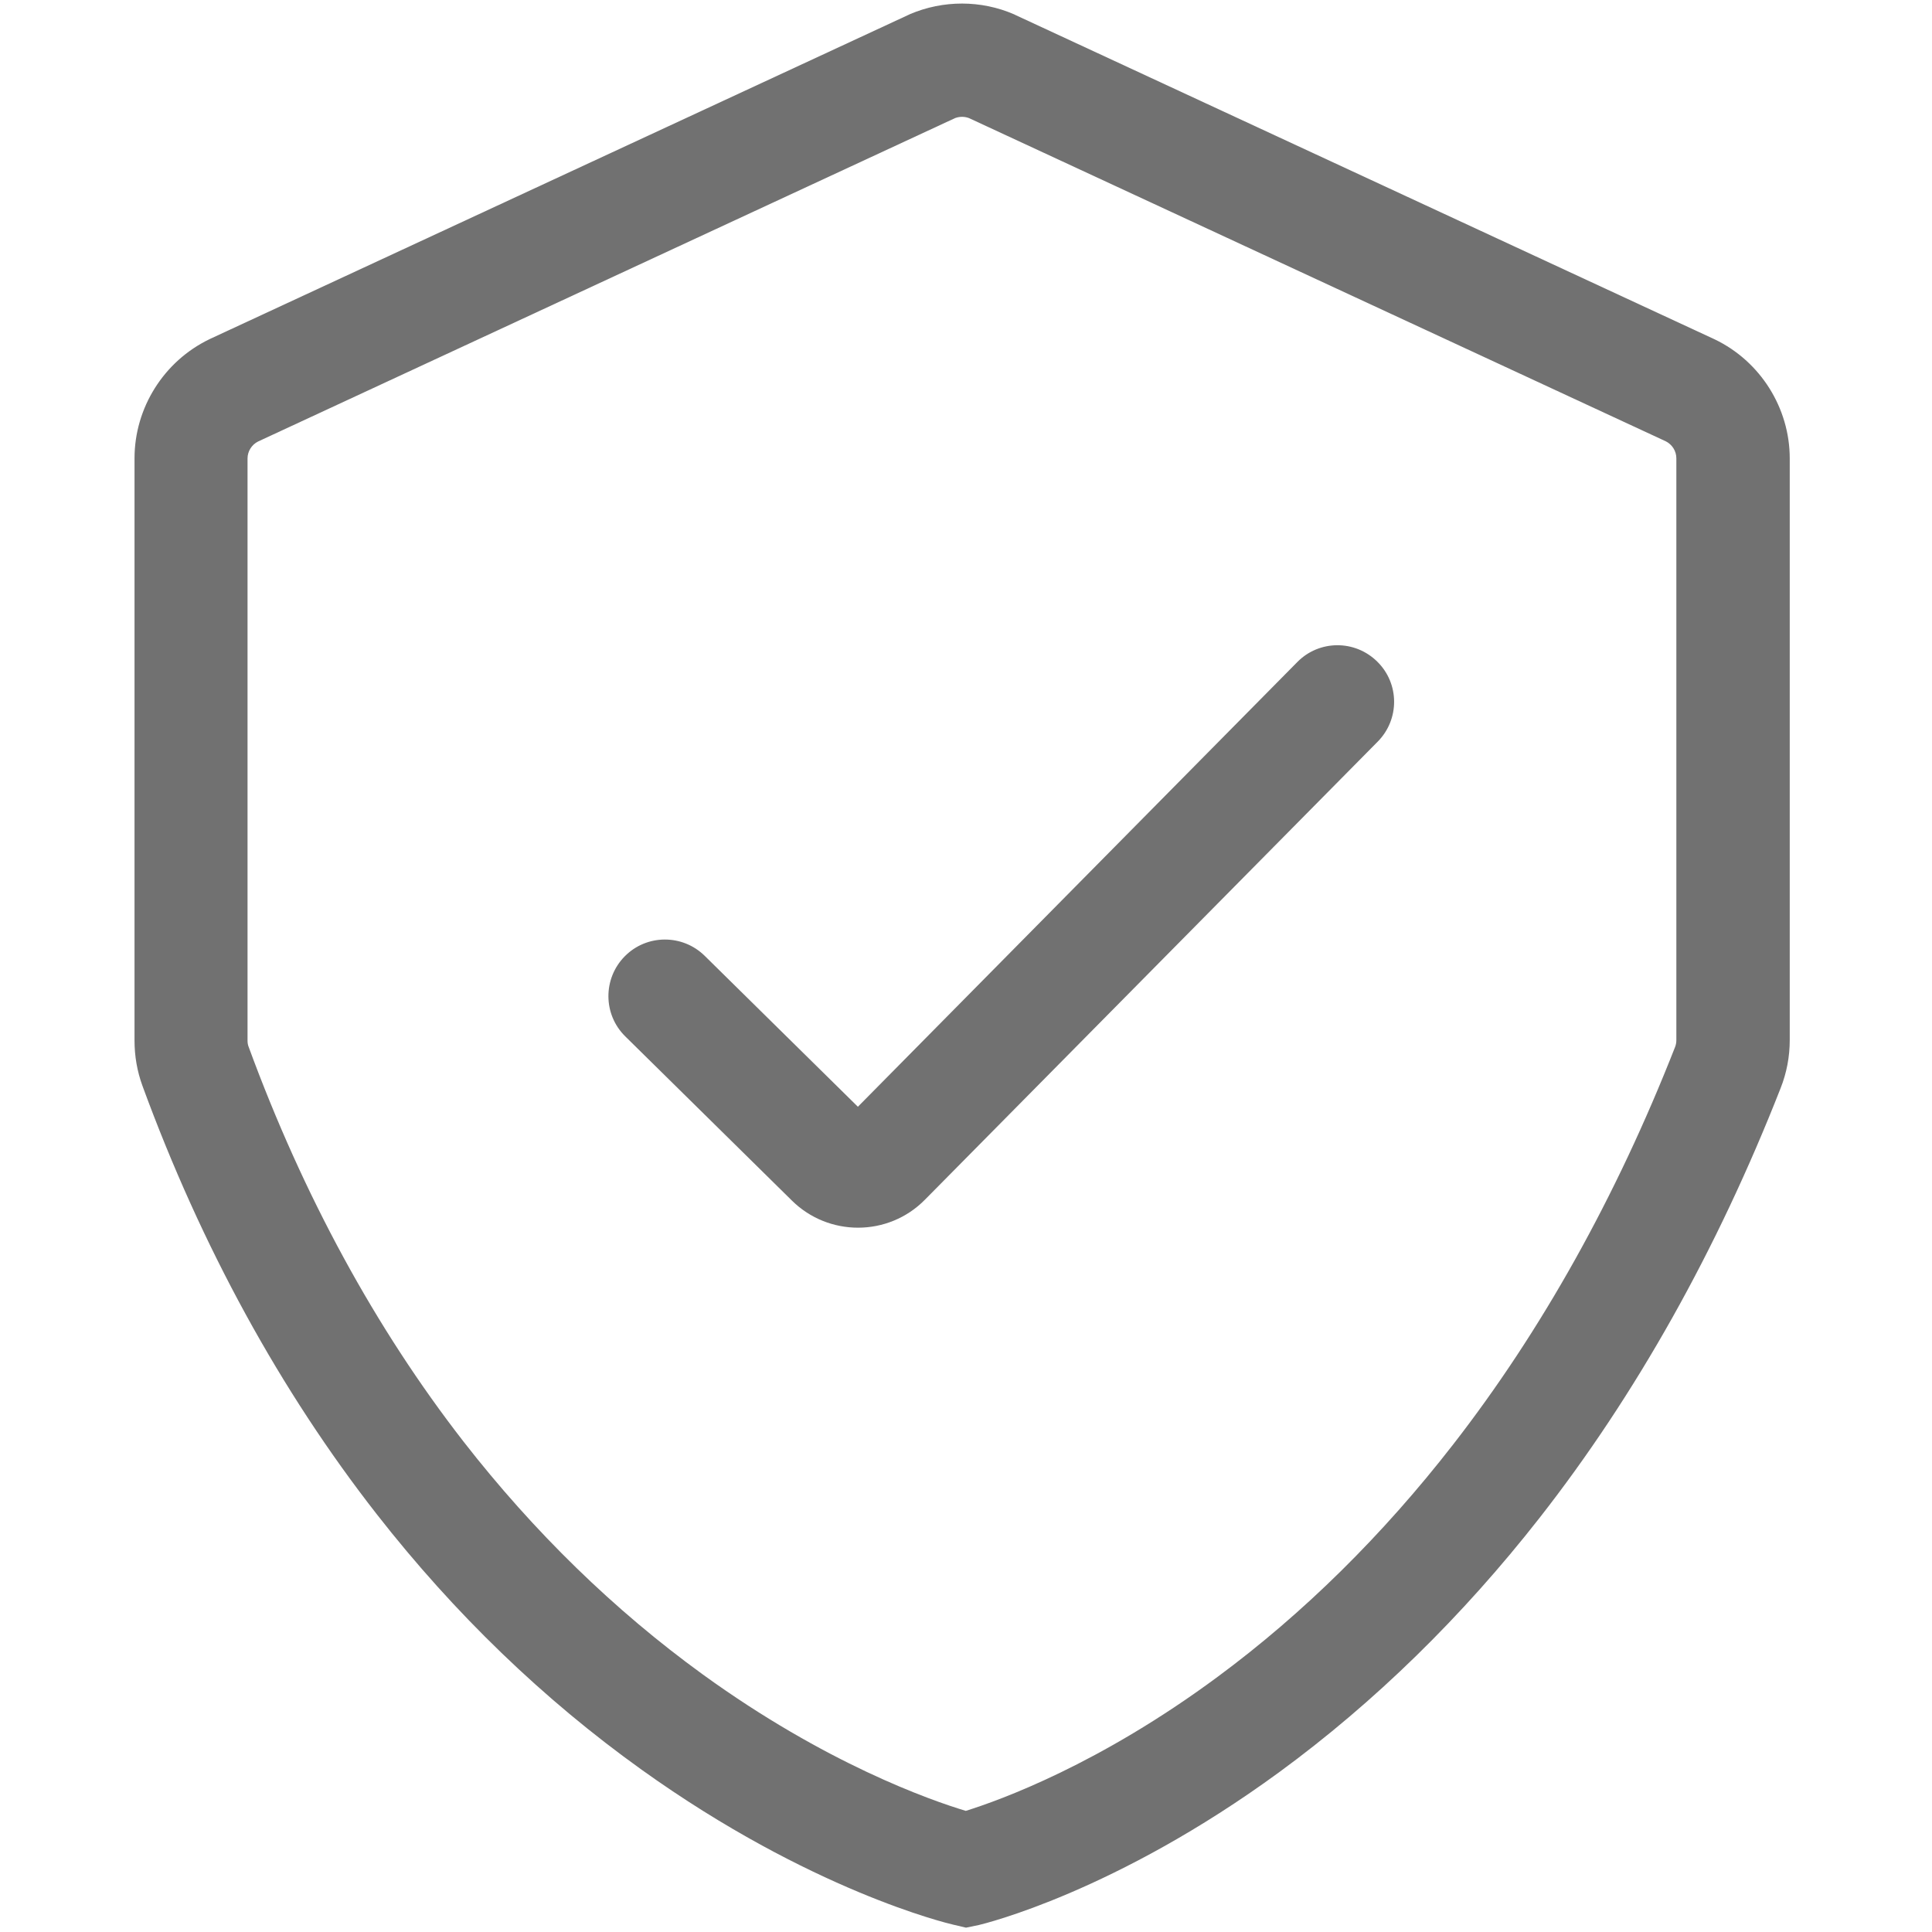
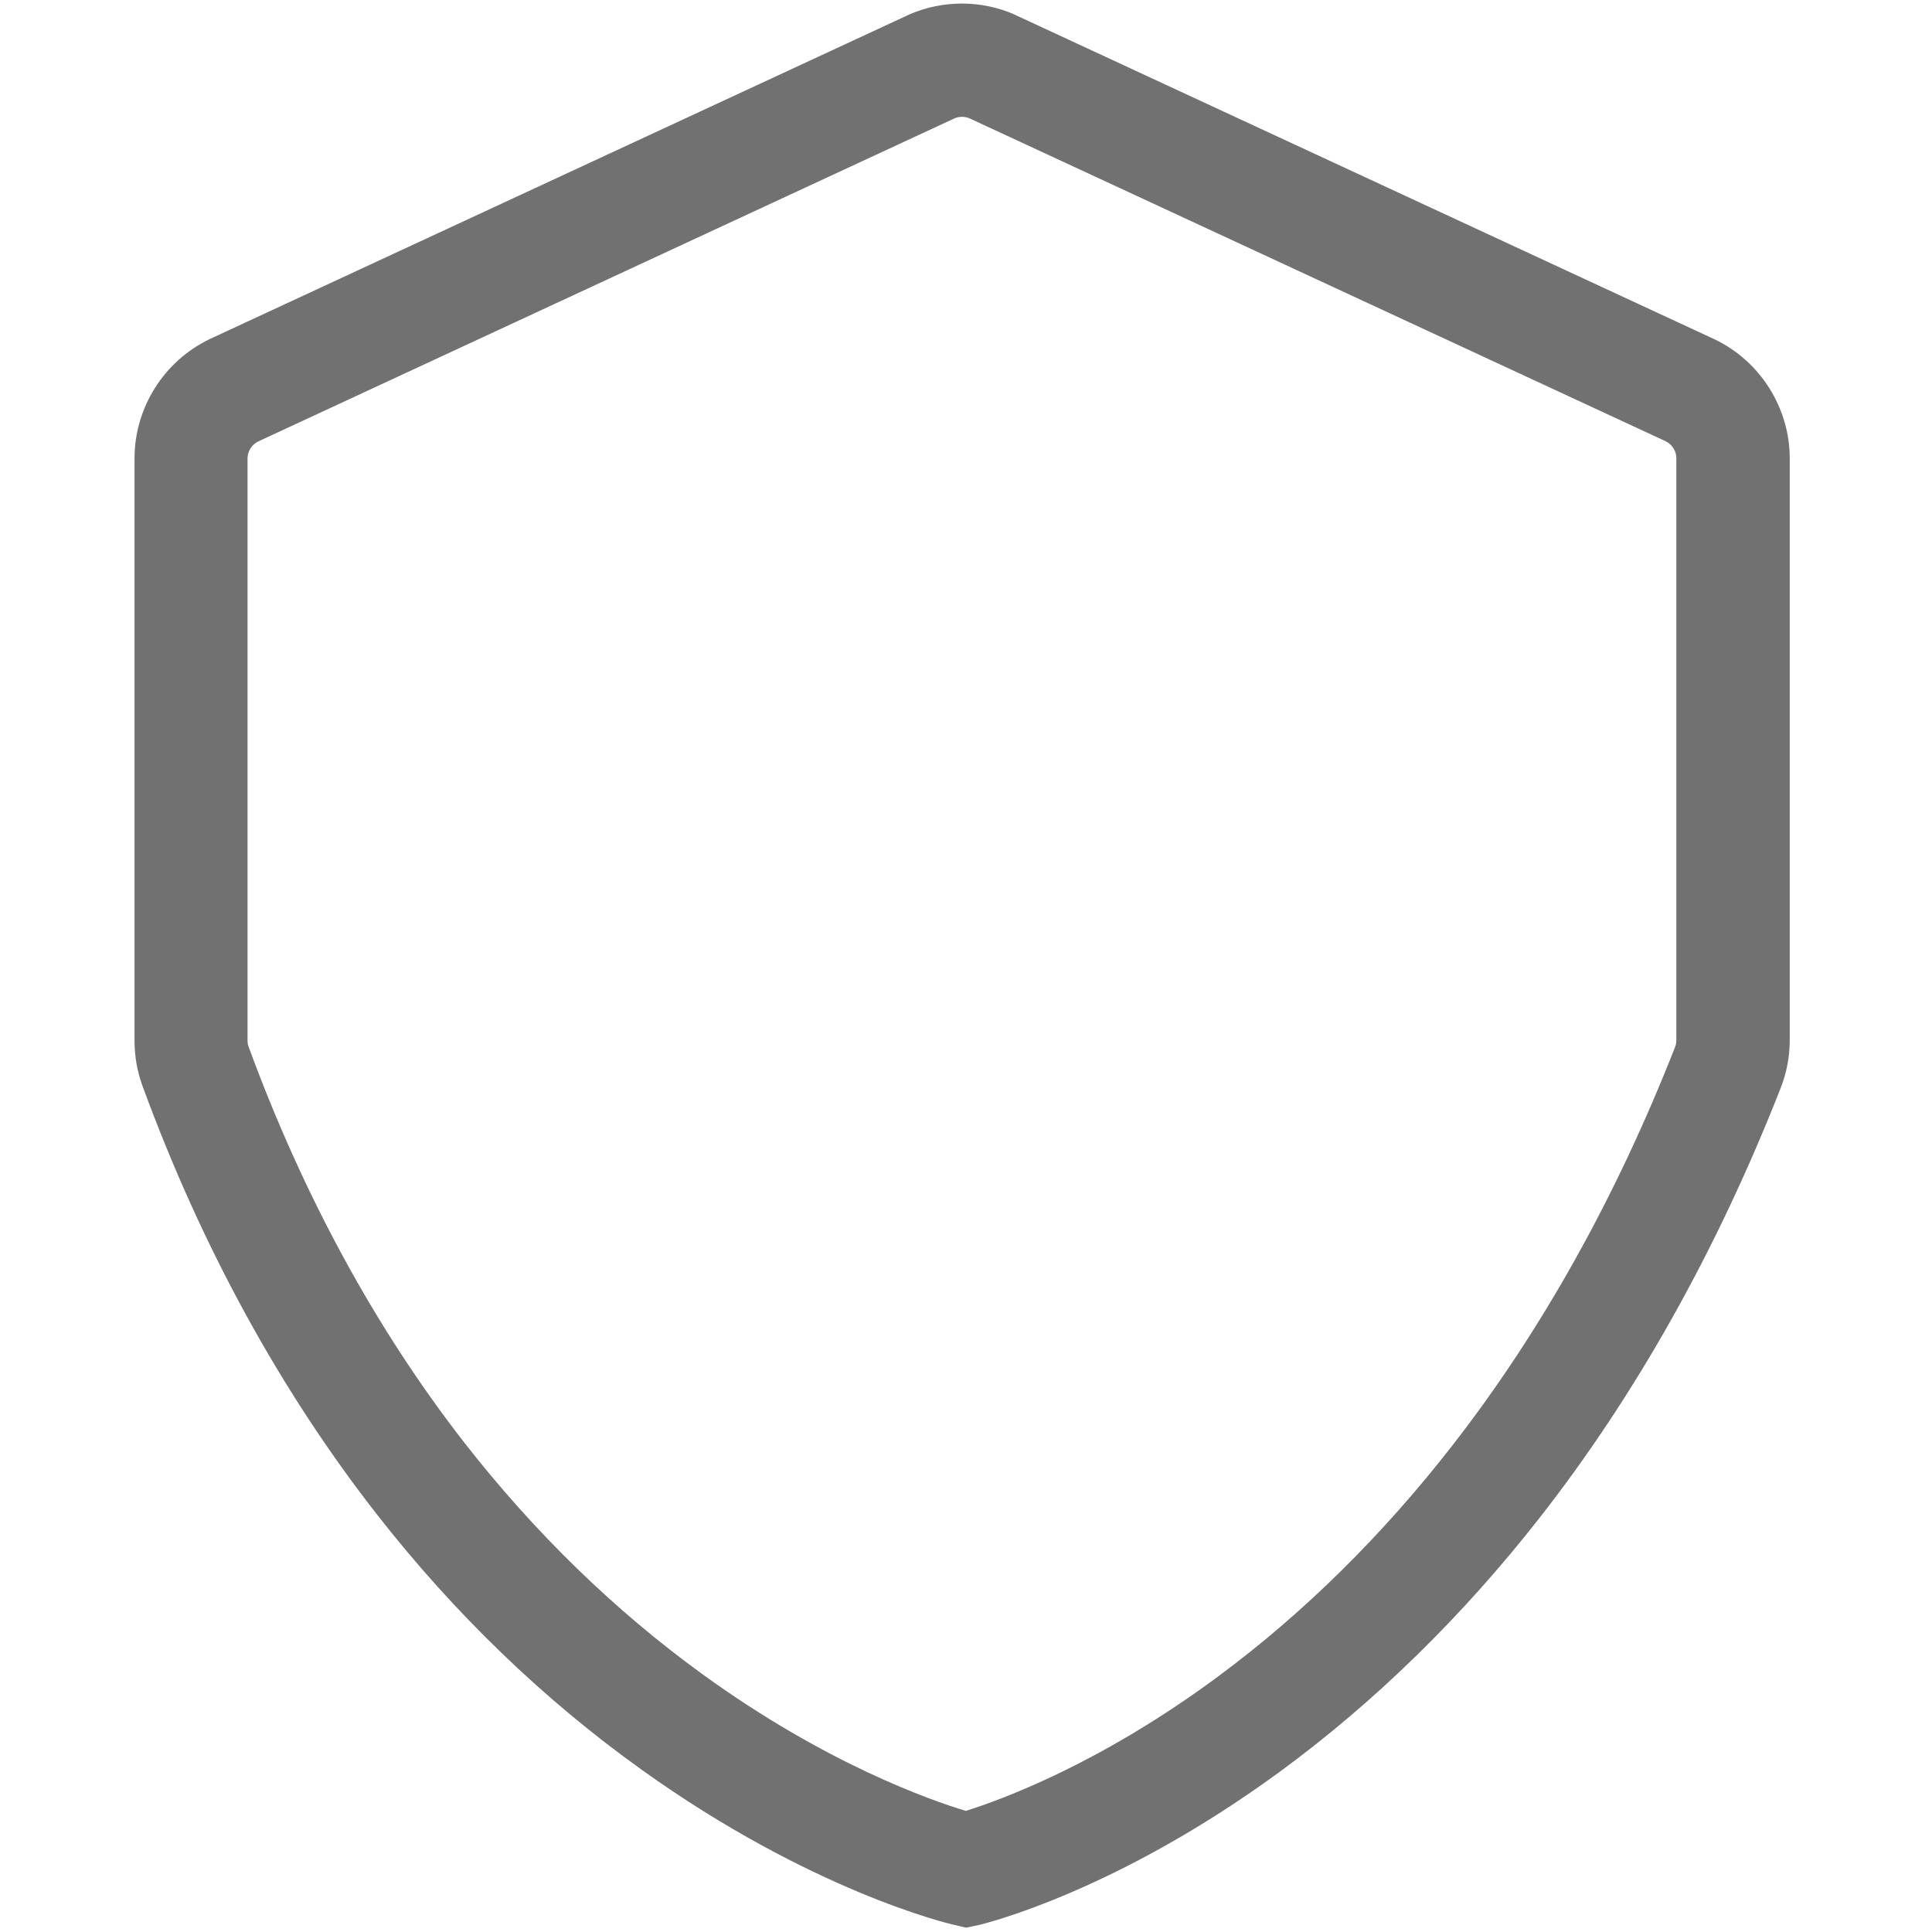
<svg xmlns="http://www.w3.org/2000/svg" t="1630025989352" class="icon" viewBox="0 0 1024 1024" version="1.1" p-id="1231" width="200" height="200">
  <defs>
    <style type="text/css" />
  </defs>
-   <path d="M454.8 650.7c-12.7 0-25.4-4.8-35.1-14.4l-88.3-87c-11.8-11.6-11.9-30.6-0.3-42.4 11.6-11.8 30.6-11.9 42.4-0.3l81.2 80 232.9-235.7c11.6-11.8 30.6-11.9 42.4-0.2 11.8 11.6 11.9 30.6 0.2 42.4L490.3 635.8c-9.7 9.9-22.6 14.9-35.5 14.9z" fill="#717171" p-id="1232" />
  <path d="M512 1021.7l-6.8-1.6c-3.1-0.7-75.8-18.1-165.1-82.1-52-37.2-99.2-82.7-140.3-135.3-51.1-65.4-93-141.8-124.3-227.2-2.8-7.7-4.2-15.7-4.2-24V242.9c0-26.8 15.6-51.5 39.7-63.1l0.4-0.2L481.9 7.7l0.4-0.2C499.9 0 520 0 537.5 7.6l0.8 0.4 370.6 171.9c24.1 11.6 39.7 36.3 39.7 63.1v308.2c0 8.8-1.6 17.4-4.9 25.7C910 662.7 867.1 739.2 816 804.5c-41.1 52.5-87.6 97.9-138 134.8-87 63.6-156.3 80.3-159.2 81l-6.8 1.4zM136.8 234c-3.4 1.7-5.6 5.2-5.6 9v308.6c0 1.2 0.2 2.3 0.6 3.3C160.7 633.6 199 704 245.7 764.1c37.3 47.9 79.9 89.4 126.8 123.4 65 47.1 120.4 66.6 139.4 72.3 18.2-5.7 70.7-24.6 133.4-71 45.6-33.7 87.6-75.2 124.9-123.2C817 705.4 856.6 634.5 887.8 555c0.5-1.2 0.7-2.5 0.7-3.8V242.9c0-3.8-2.2-7.3-5.6-9L513.6 62.6c-2.4-0.9-5-0.9-7.4 0L136.8 234z m779 331.8z" fill="#717171" p-id="1233" />
</svg>